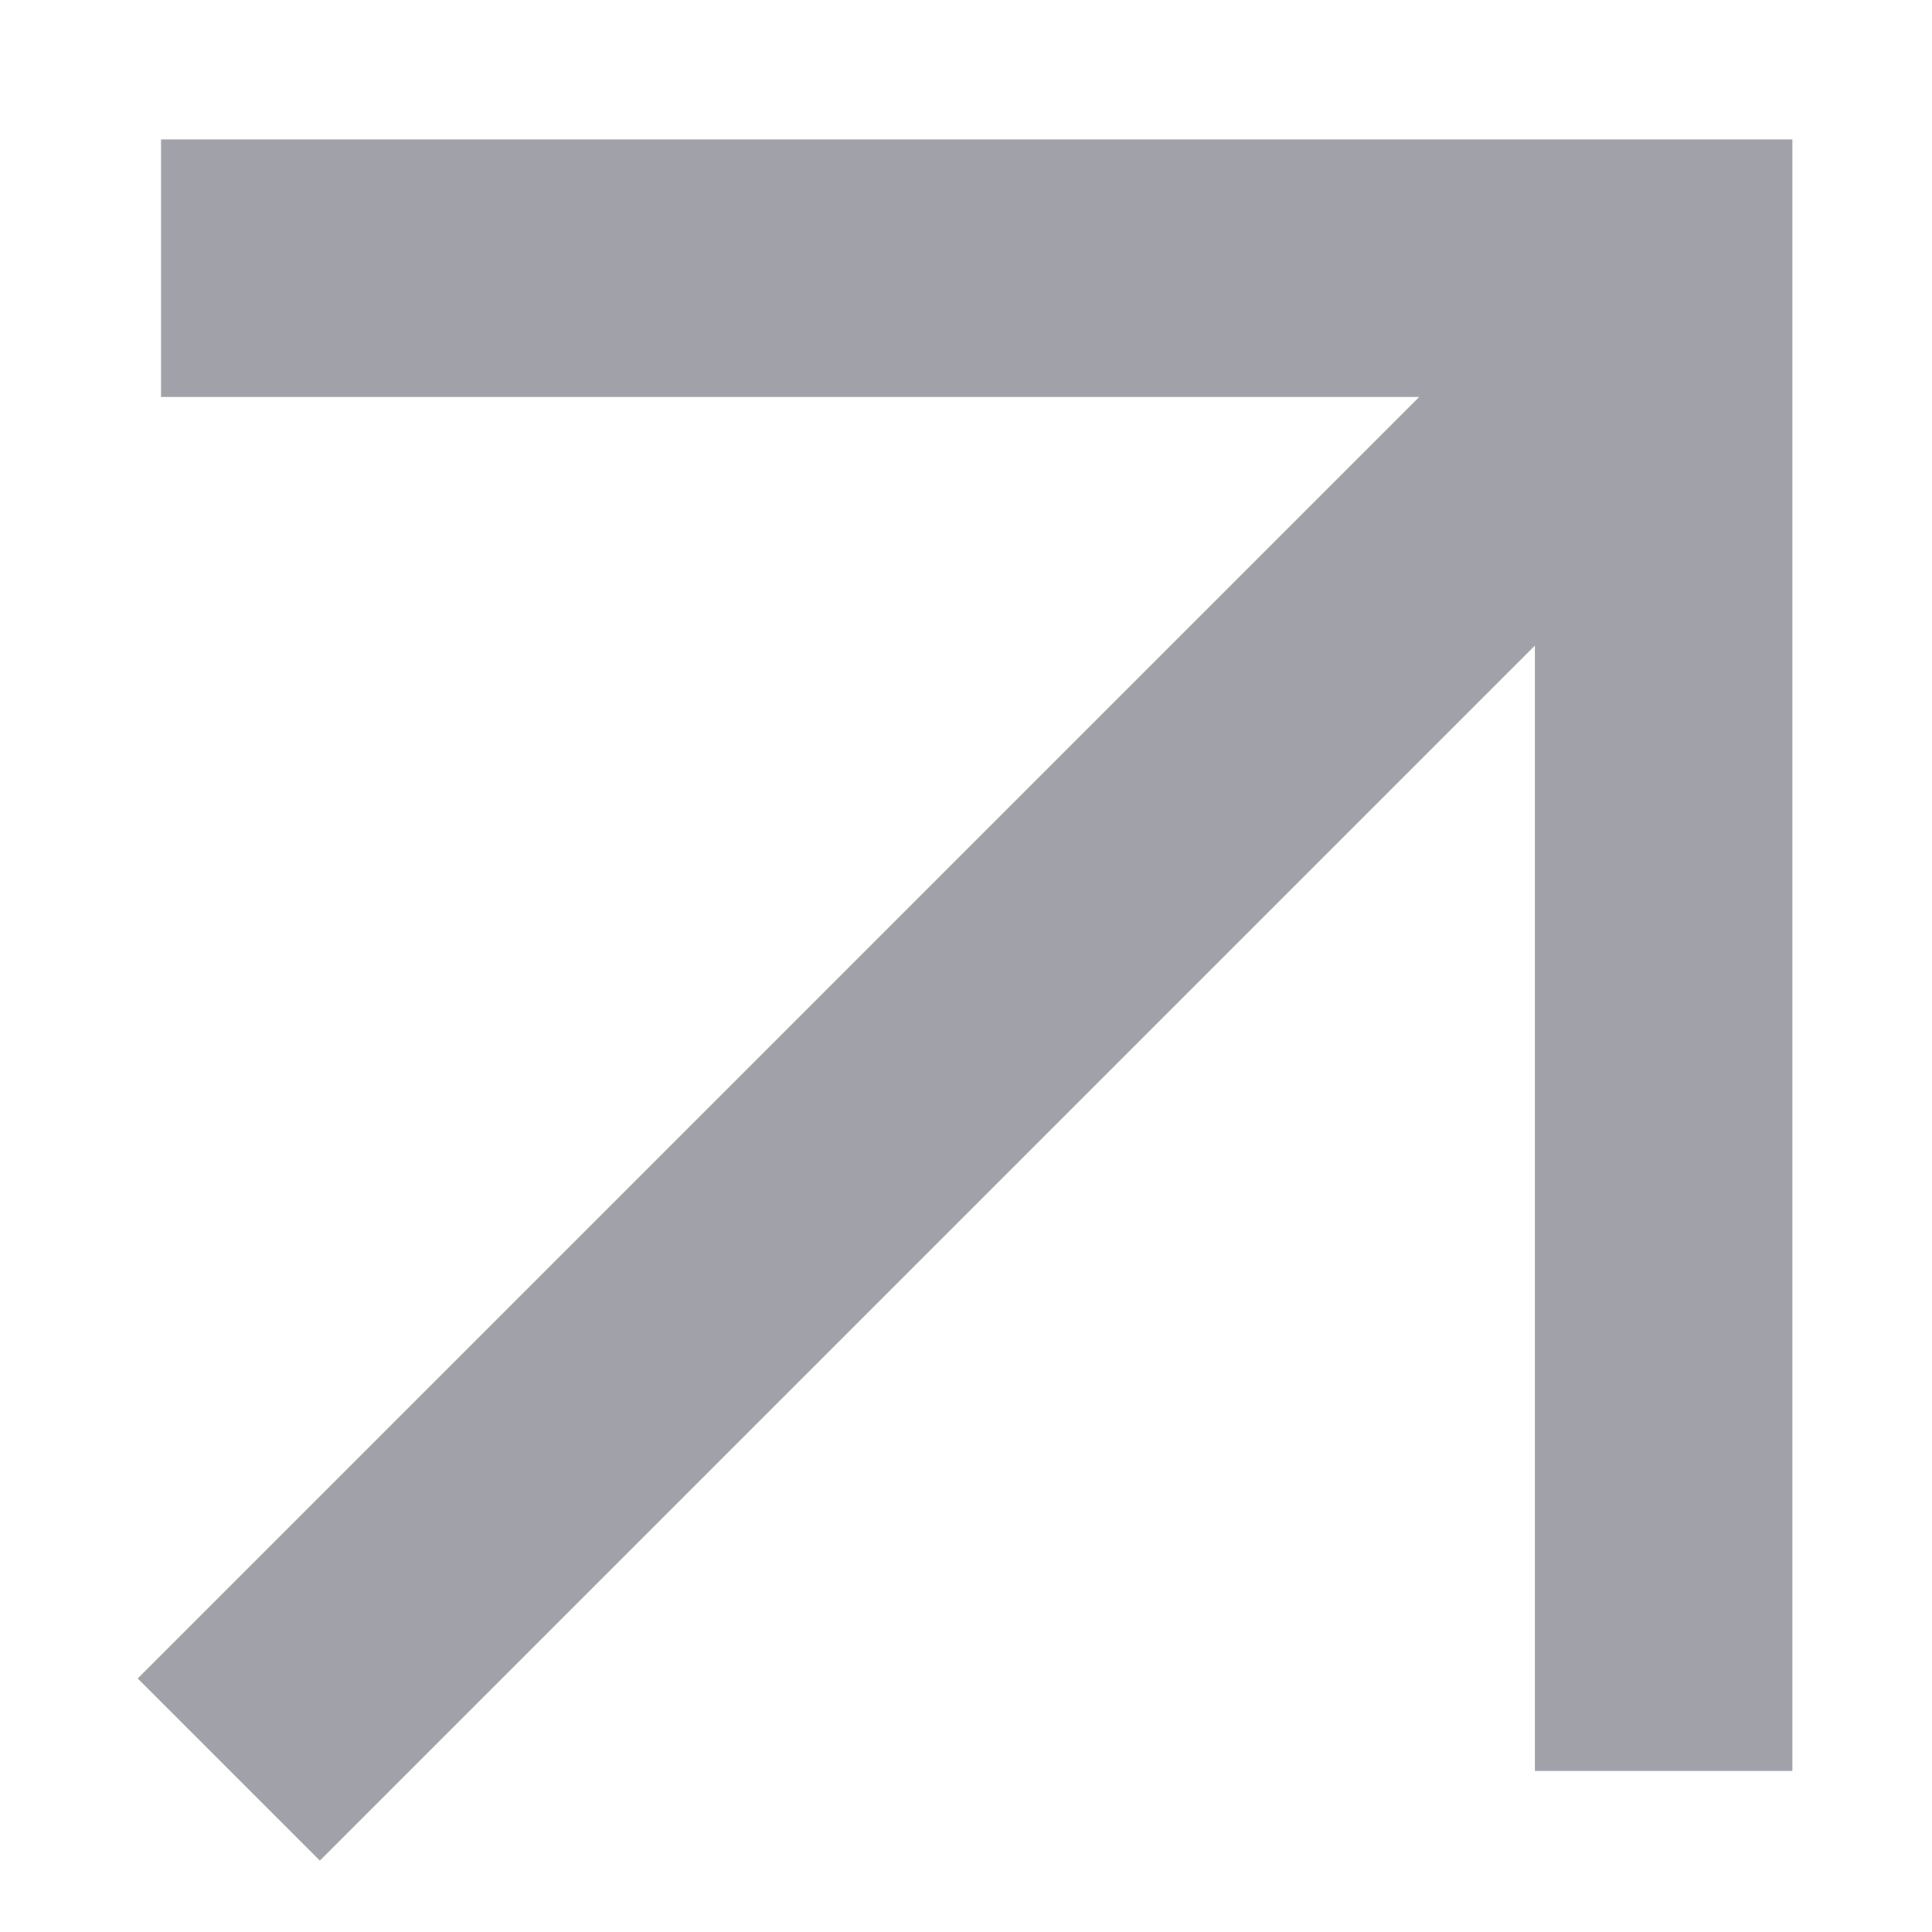
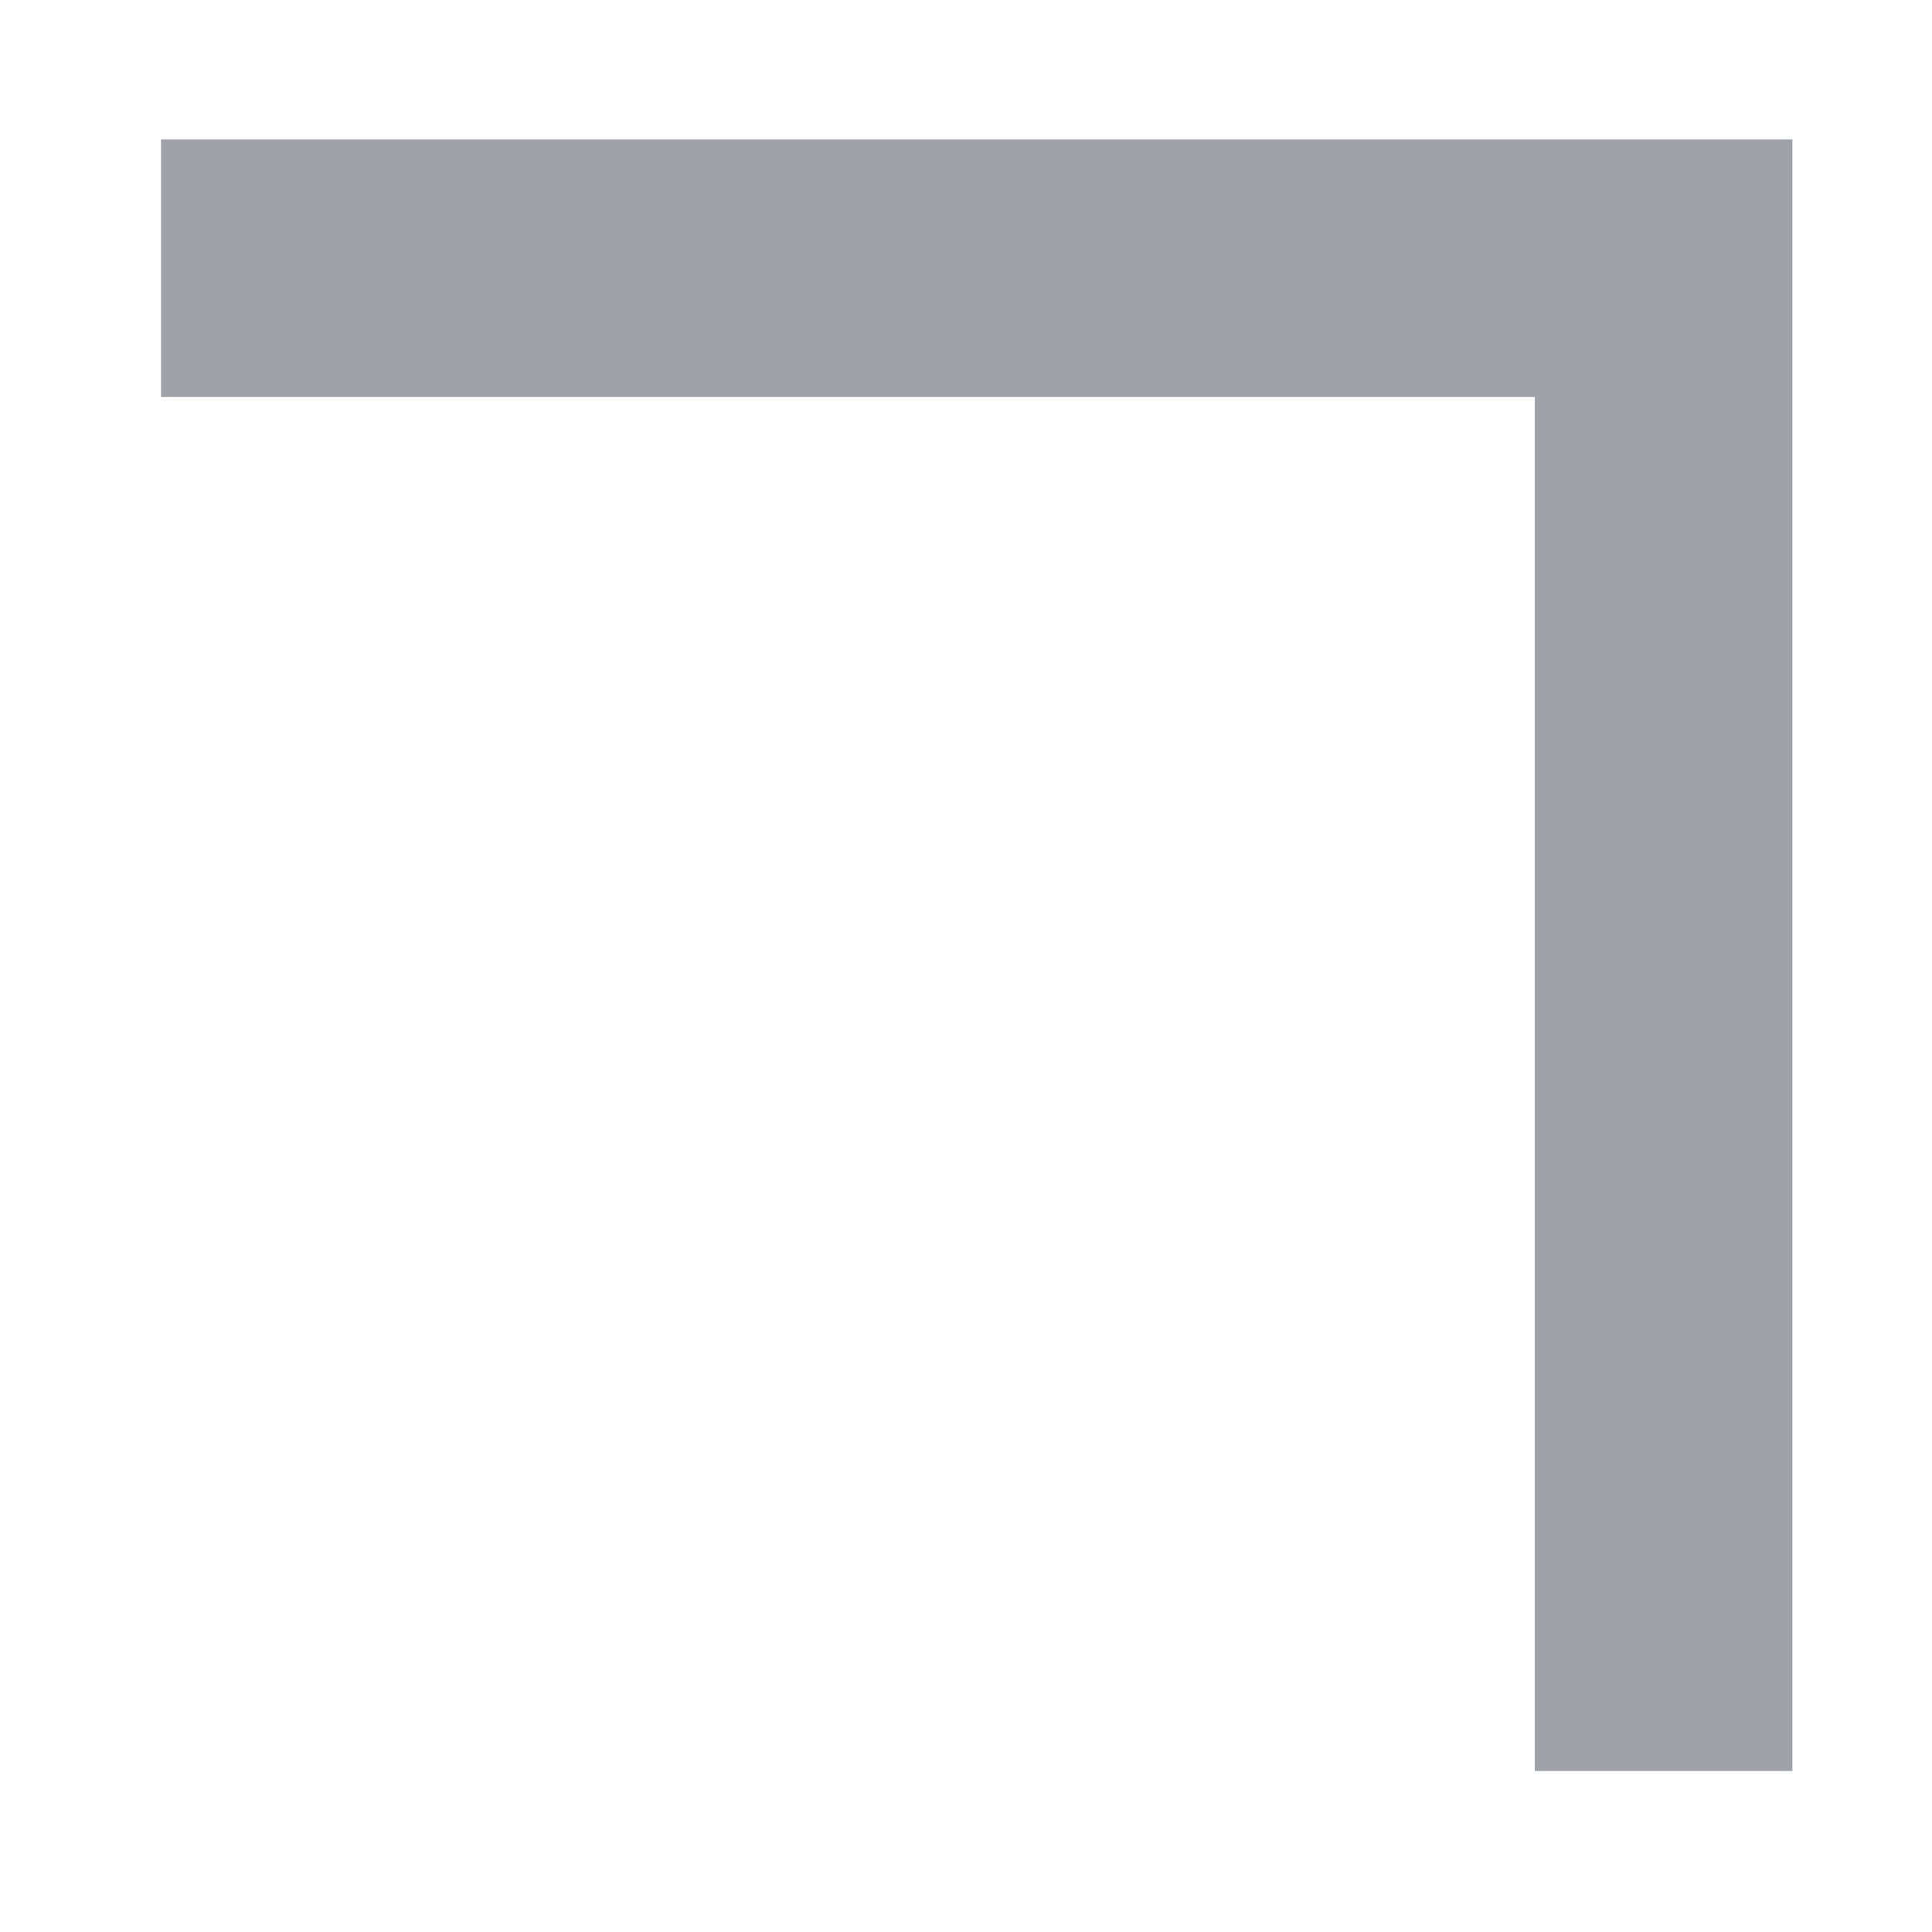
<svg xmlns="http://www.w3.org/2000/svg" width="12px" height="12px" viewBox="0 0 12 12" version="1.1">
  <title>Combined Shape Copy</title>
  <desc>Created with Sketch.</desc>
  <g id="Page-1" stroke="none" stroke-width="1" fill="none" fill-rule="evenodd">
    <g id="t&amp;p-business" transform="translate(-1324, -45)" stroke="rgba(22, 22, 40, 0.4)" stroke-width="1.6">
      <g id="first-screen">
        <g id="header" transform="translate(98, 31.008)">
          <g id="консультация" transform="translate(1010, 10)">
-             <path d="M217,5.658 L226.333,5.658 L226.333,14.992 M226.171,6.233 L217.421,14.983" id="Combined-Shape-Copy" />
+             <path d="M217,5.658 L226.333,5.658 L226.333,14.992 M226.171,6.233 " id="Combined-Shape-Copy" />
          </g>
        </g>
      </g>
    </g>
  </g>
</svg>